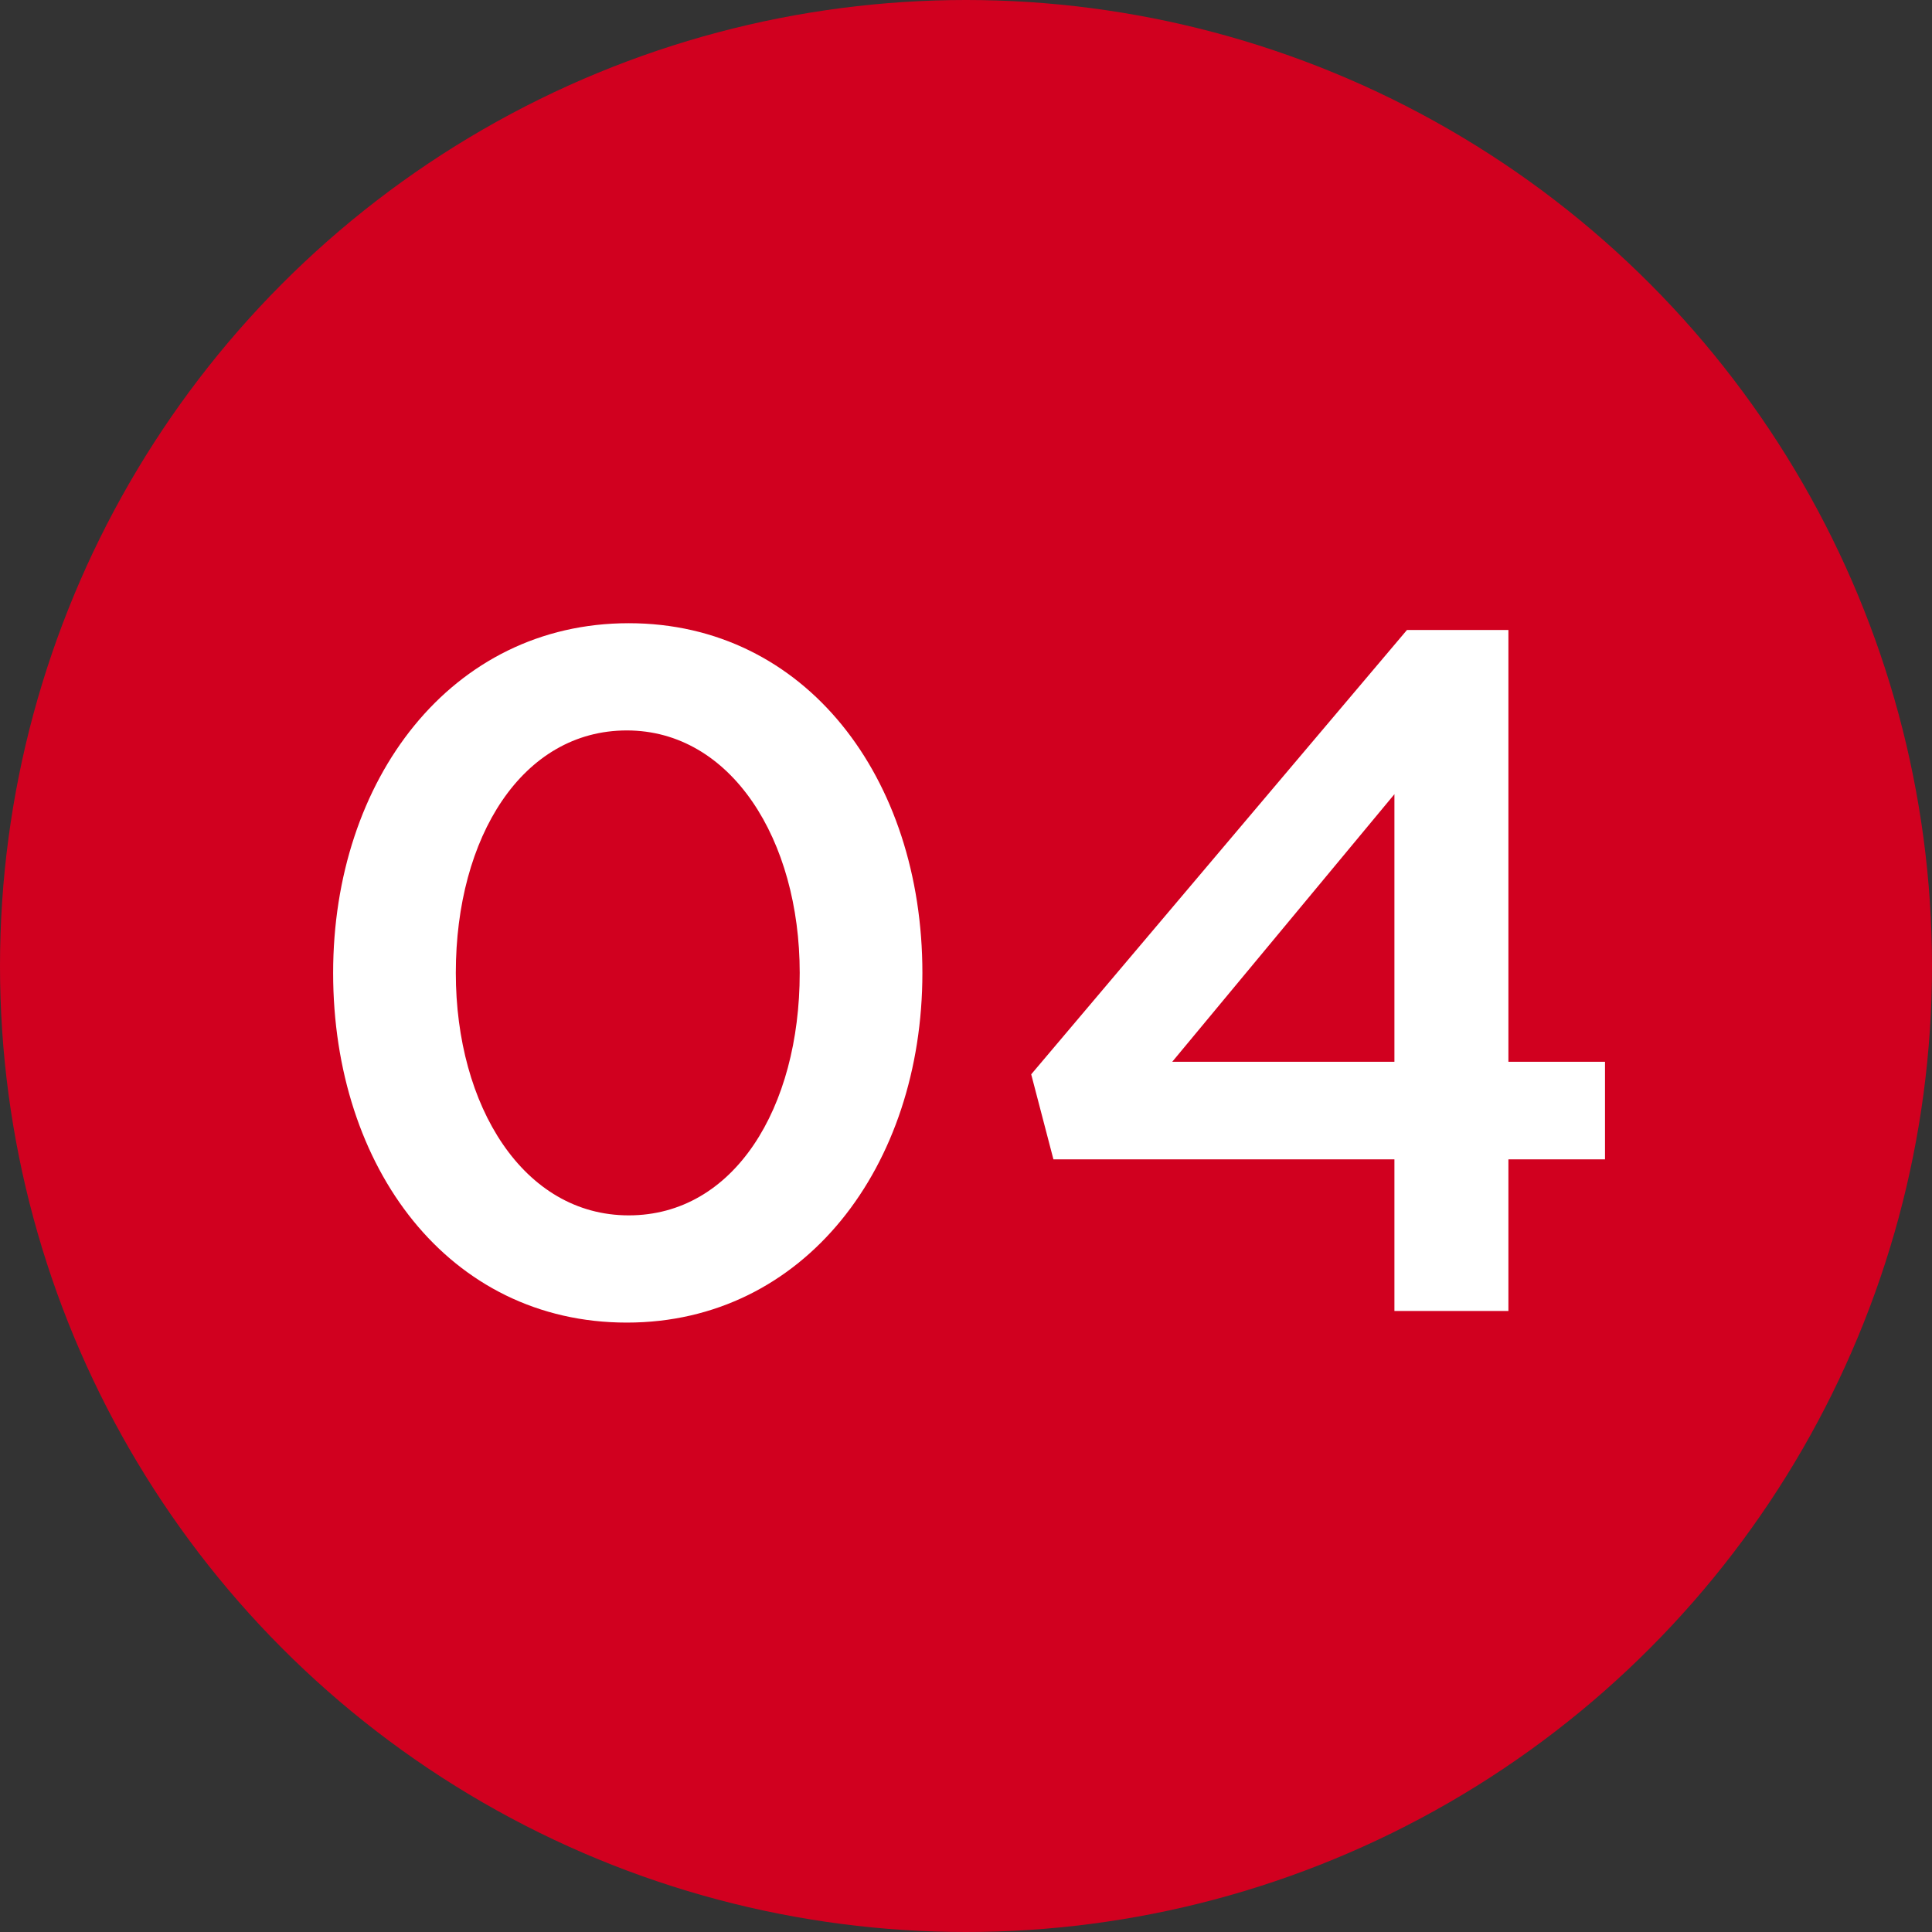
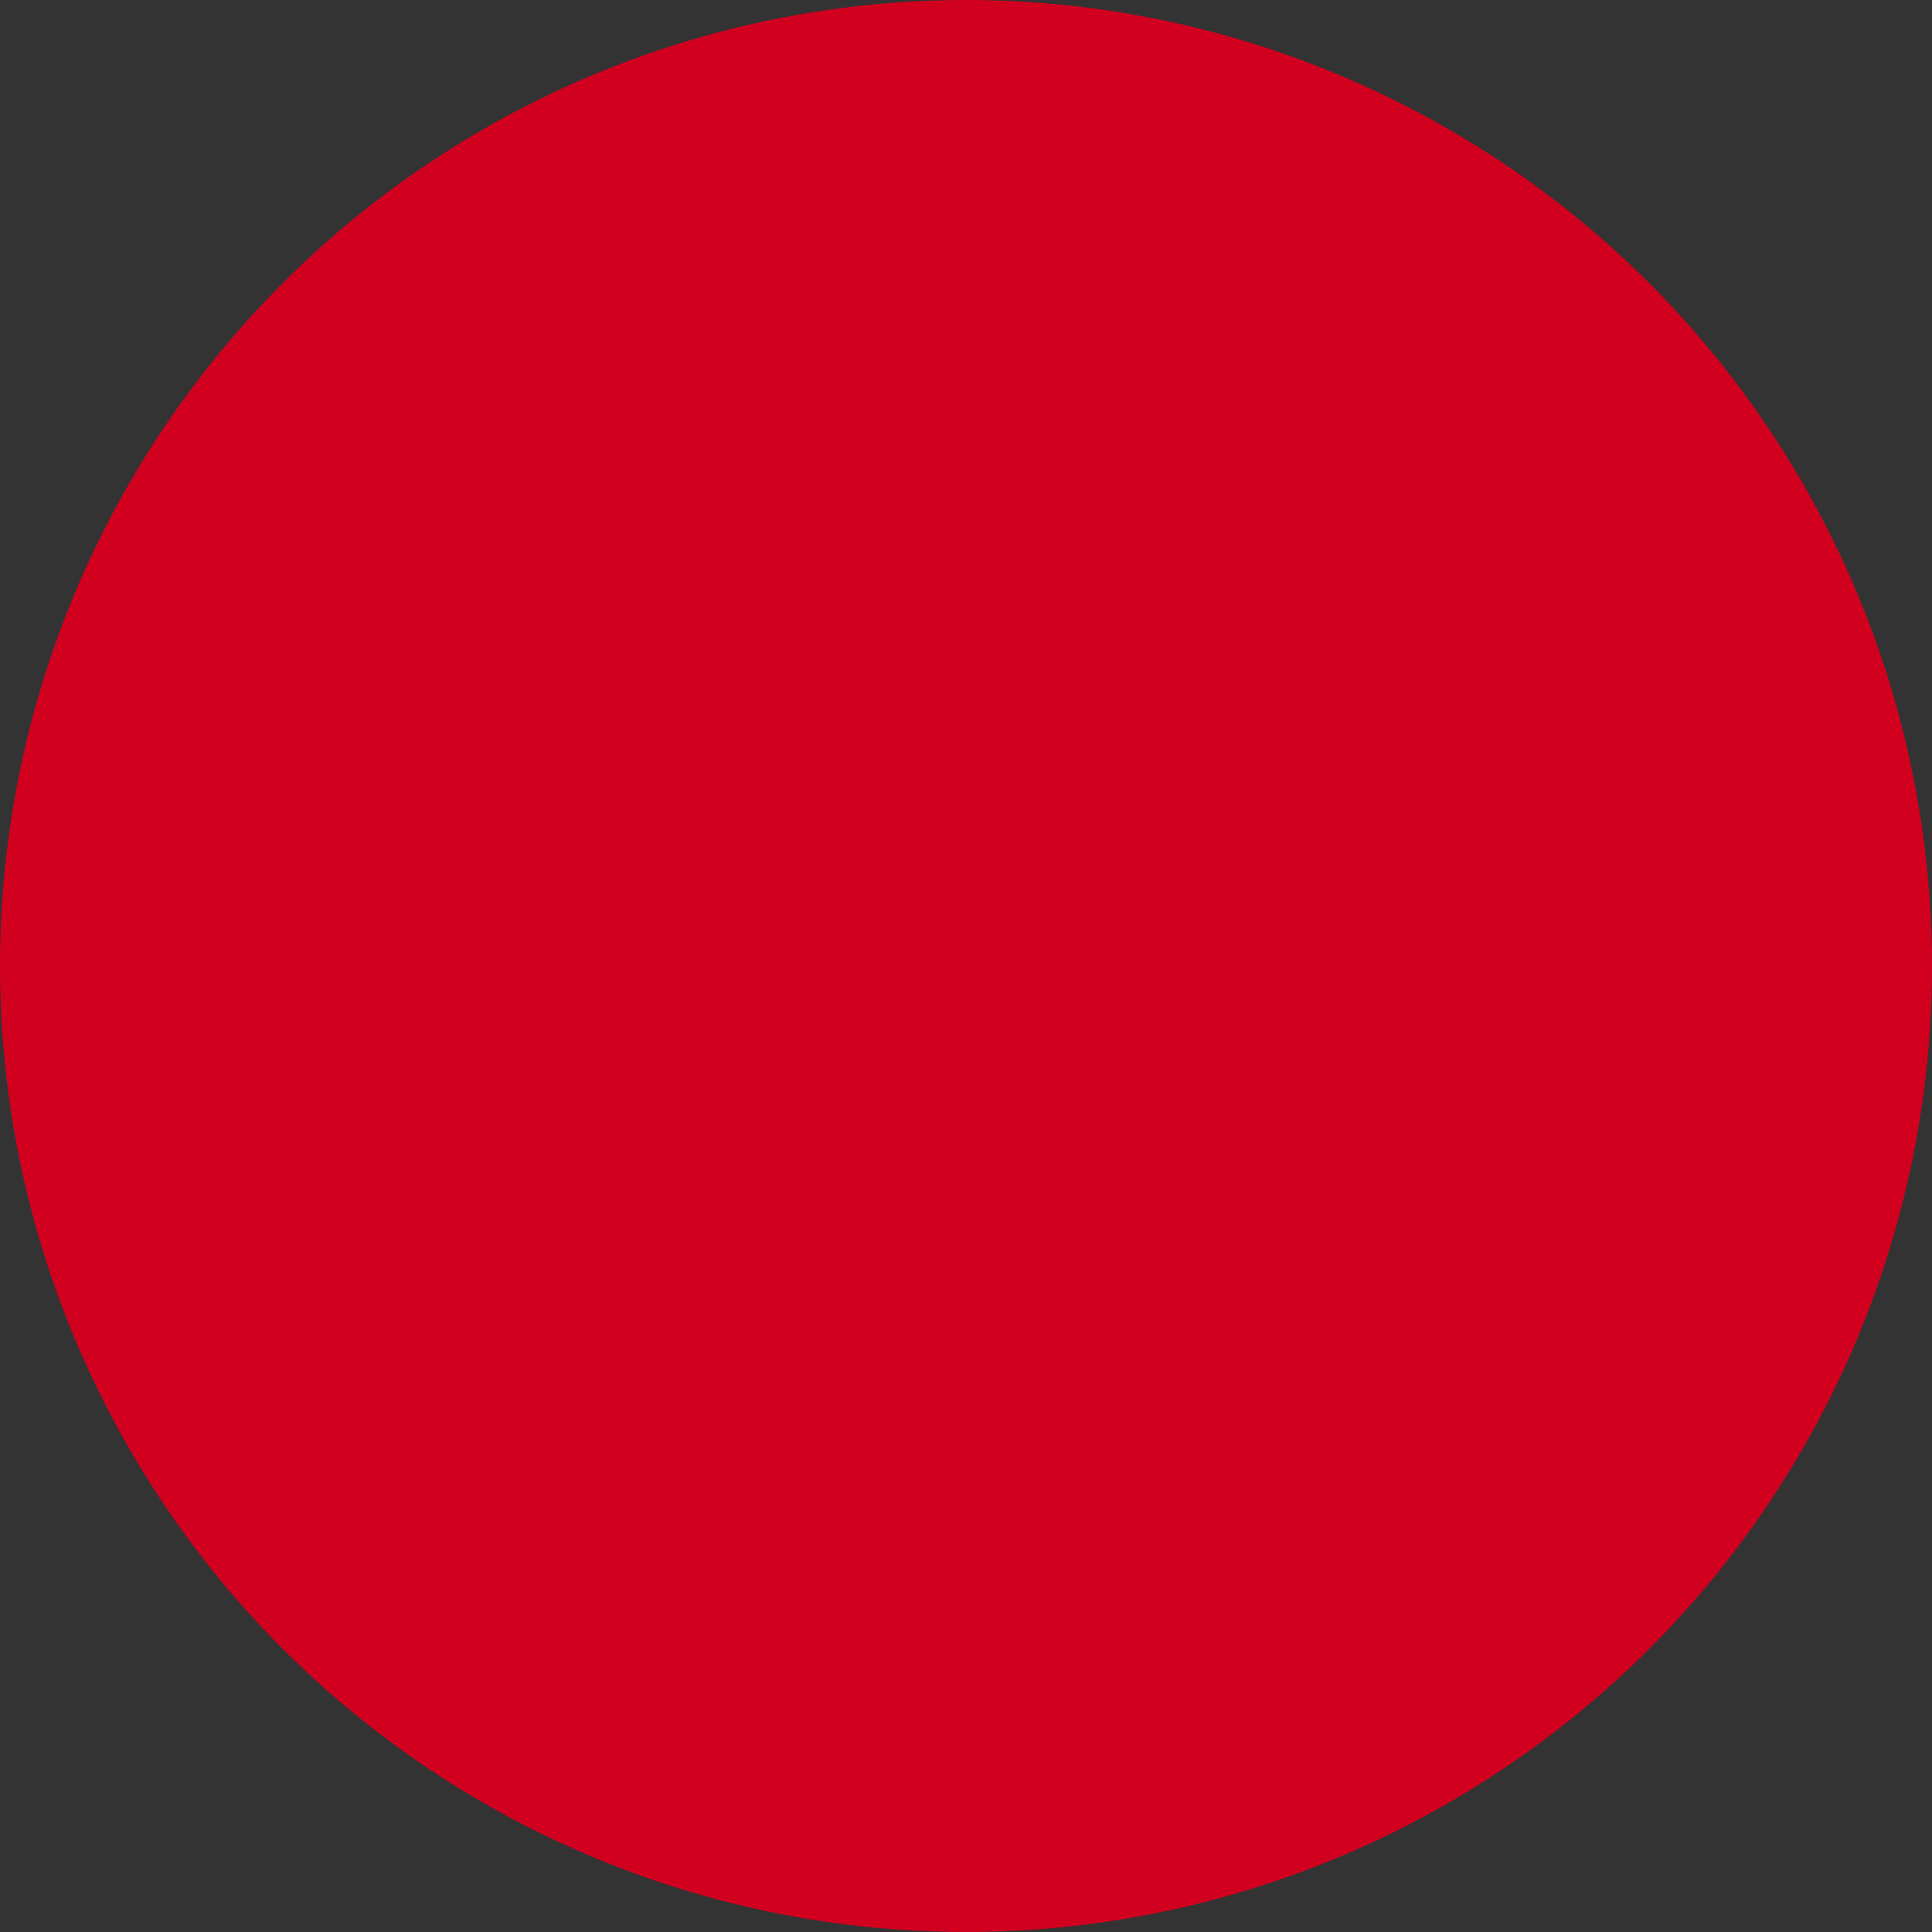
<svg xmlns="http://www.w3.org/2000/svg" width="28" height="28" viewBox="0 0 28 28" fill="none">
  <rect x="0" y="0" width="28" height="28" fill="#333333" stroke="none" />
  <circle cx="14" cy="14" r="14" fill="#D1001F" />
-   <path d="M9.084 19.168C11.66 19.168 13.368 16.9 13.368 14.1C13.368 11.272 11.674 9.032 9.112 9.032C6.536 9.032 4.828 11.3 4.828 14.1C4.828 16.928 6.508 19.168 9.084 19.168ZM9.112 17.614C7.586 17.614 6.606 16.032 6.606 14.1C6.606 12.126 7.572 10.586 9.084 10.586C10.596 10.586 11.59 12.168 11.59 14.1C11.59 16.06 10.638 17.614 9.112 17.614ZM20.209 19H21.861V16.802H23.261V15.388H21.861V9.13H20.391L14.945 15.57L15.267 16.802H20.209V19ZM16.989 15.388L20.209 11.51V15.388H16.989Z" fill="white" />
</svg>